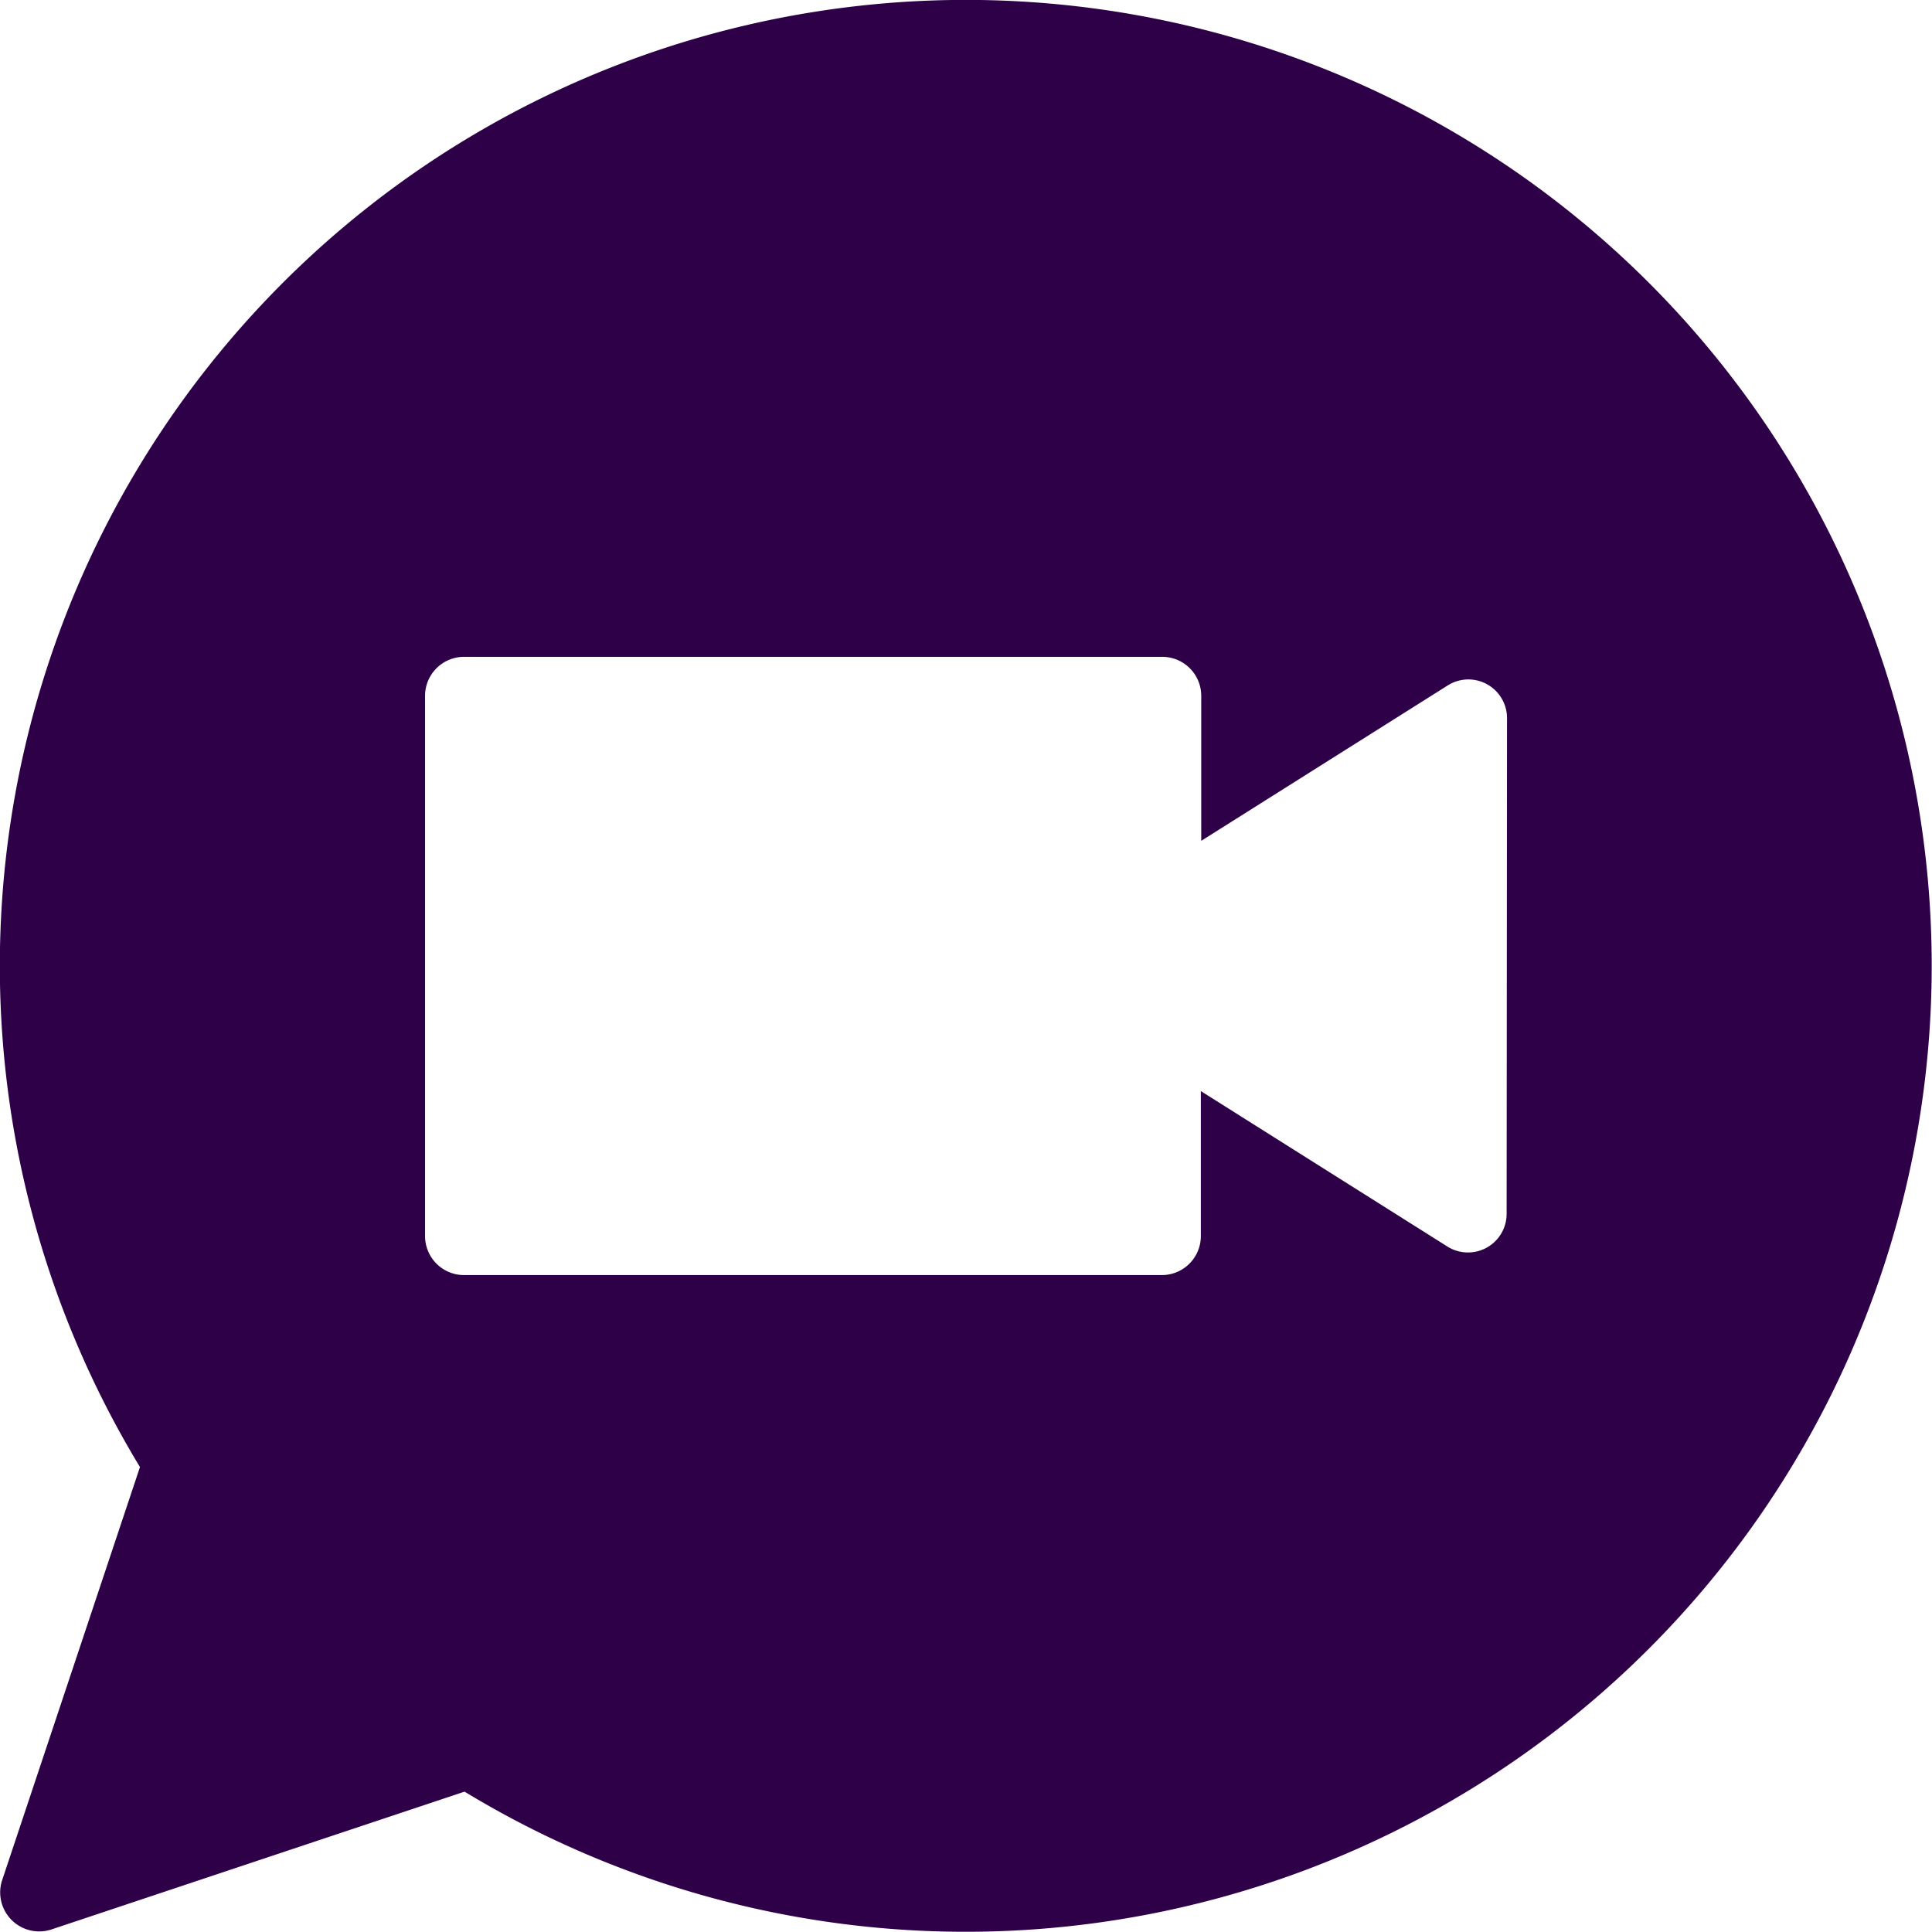
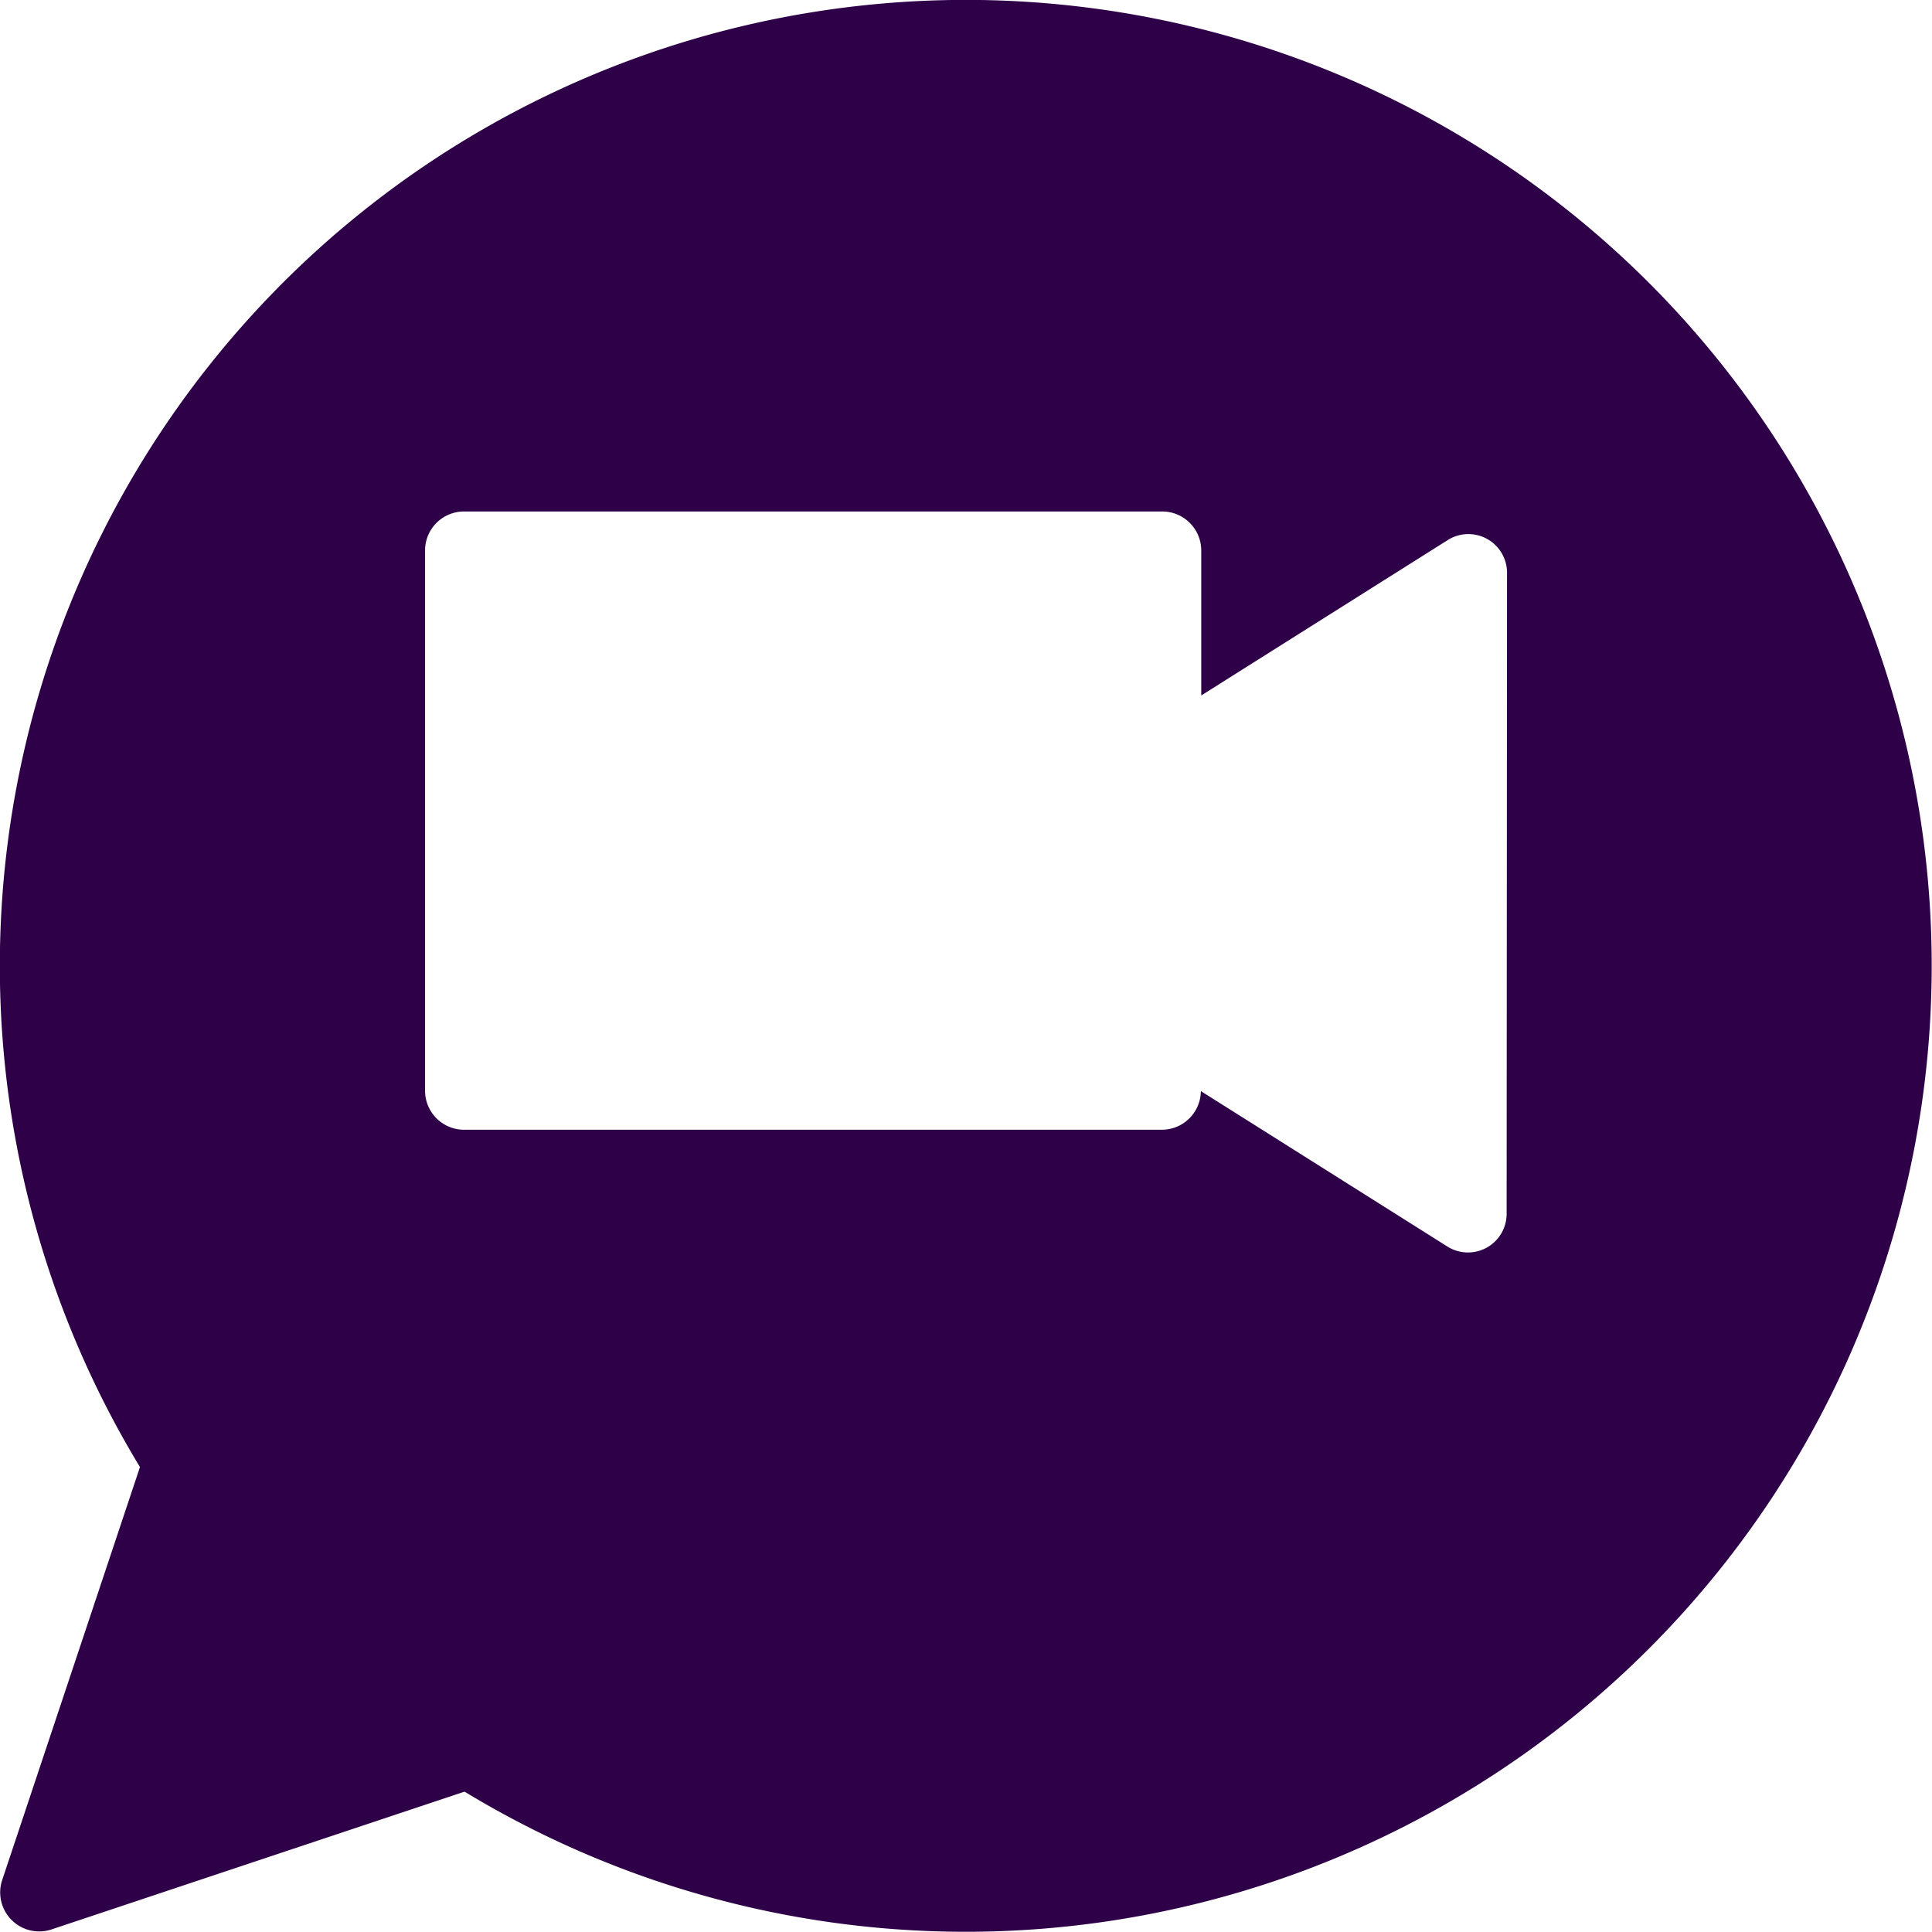
<svg xmlns="http://www.w3.org/2000/svg" width="24.749" height="24.749" viewBox="0 0 24.749 24.749">
-   <path id="Path_1033" data-name="Path 1033" d="M371.124,353.624a12.375,12.375,0,0,0-19.331,15.169l-1.768,5.3a.5.5,0,0,0,.626.626l5.3-1.768a12.375,12.375,0,0,0,15.169-19.331ZM369.3,365.55a.495.495,0,0,1-.759.418l-3.158-1.991v1.862a.5.5,0,0,1-.495.495H355.94a.5.5,0,0,1-.495-.495v-6.93a.5.5,0,0,1,.495-.495h8.953a.5.5,0,0,1,.495.495v1.862l3.158-1.991a.495.495,0,0,1,.759.418Z" transform="translate(-350 -350)" fill="#2d0048" />
+   <path id="Path_1033" data-name="Path 1033" d="M371.124,353.624a12.375,12.375,0,0,0-19.331,15.169l-1.768,5.3a.5.5,0,0,0,.626.626l5.3-1.768a12.375,12.375,0,0,0,15.169-19.331ZM369.3,365.55a.495.495,0,0,1-.759.418l-3.158-1.991a.5.5,0,0,1-.495.495H355.94a.5.5,0,0,1-.495-.495v-6.93a.5.5,0,0,1,.495-.495h8.953a.5.5,0,0,1,.495.495v1.862l3.158-1.991a.495.495,0,0,1,.759.418Z" transform="translate(-350 -350)" fill="#2d0048" />
</svg>